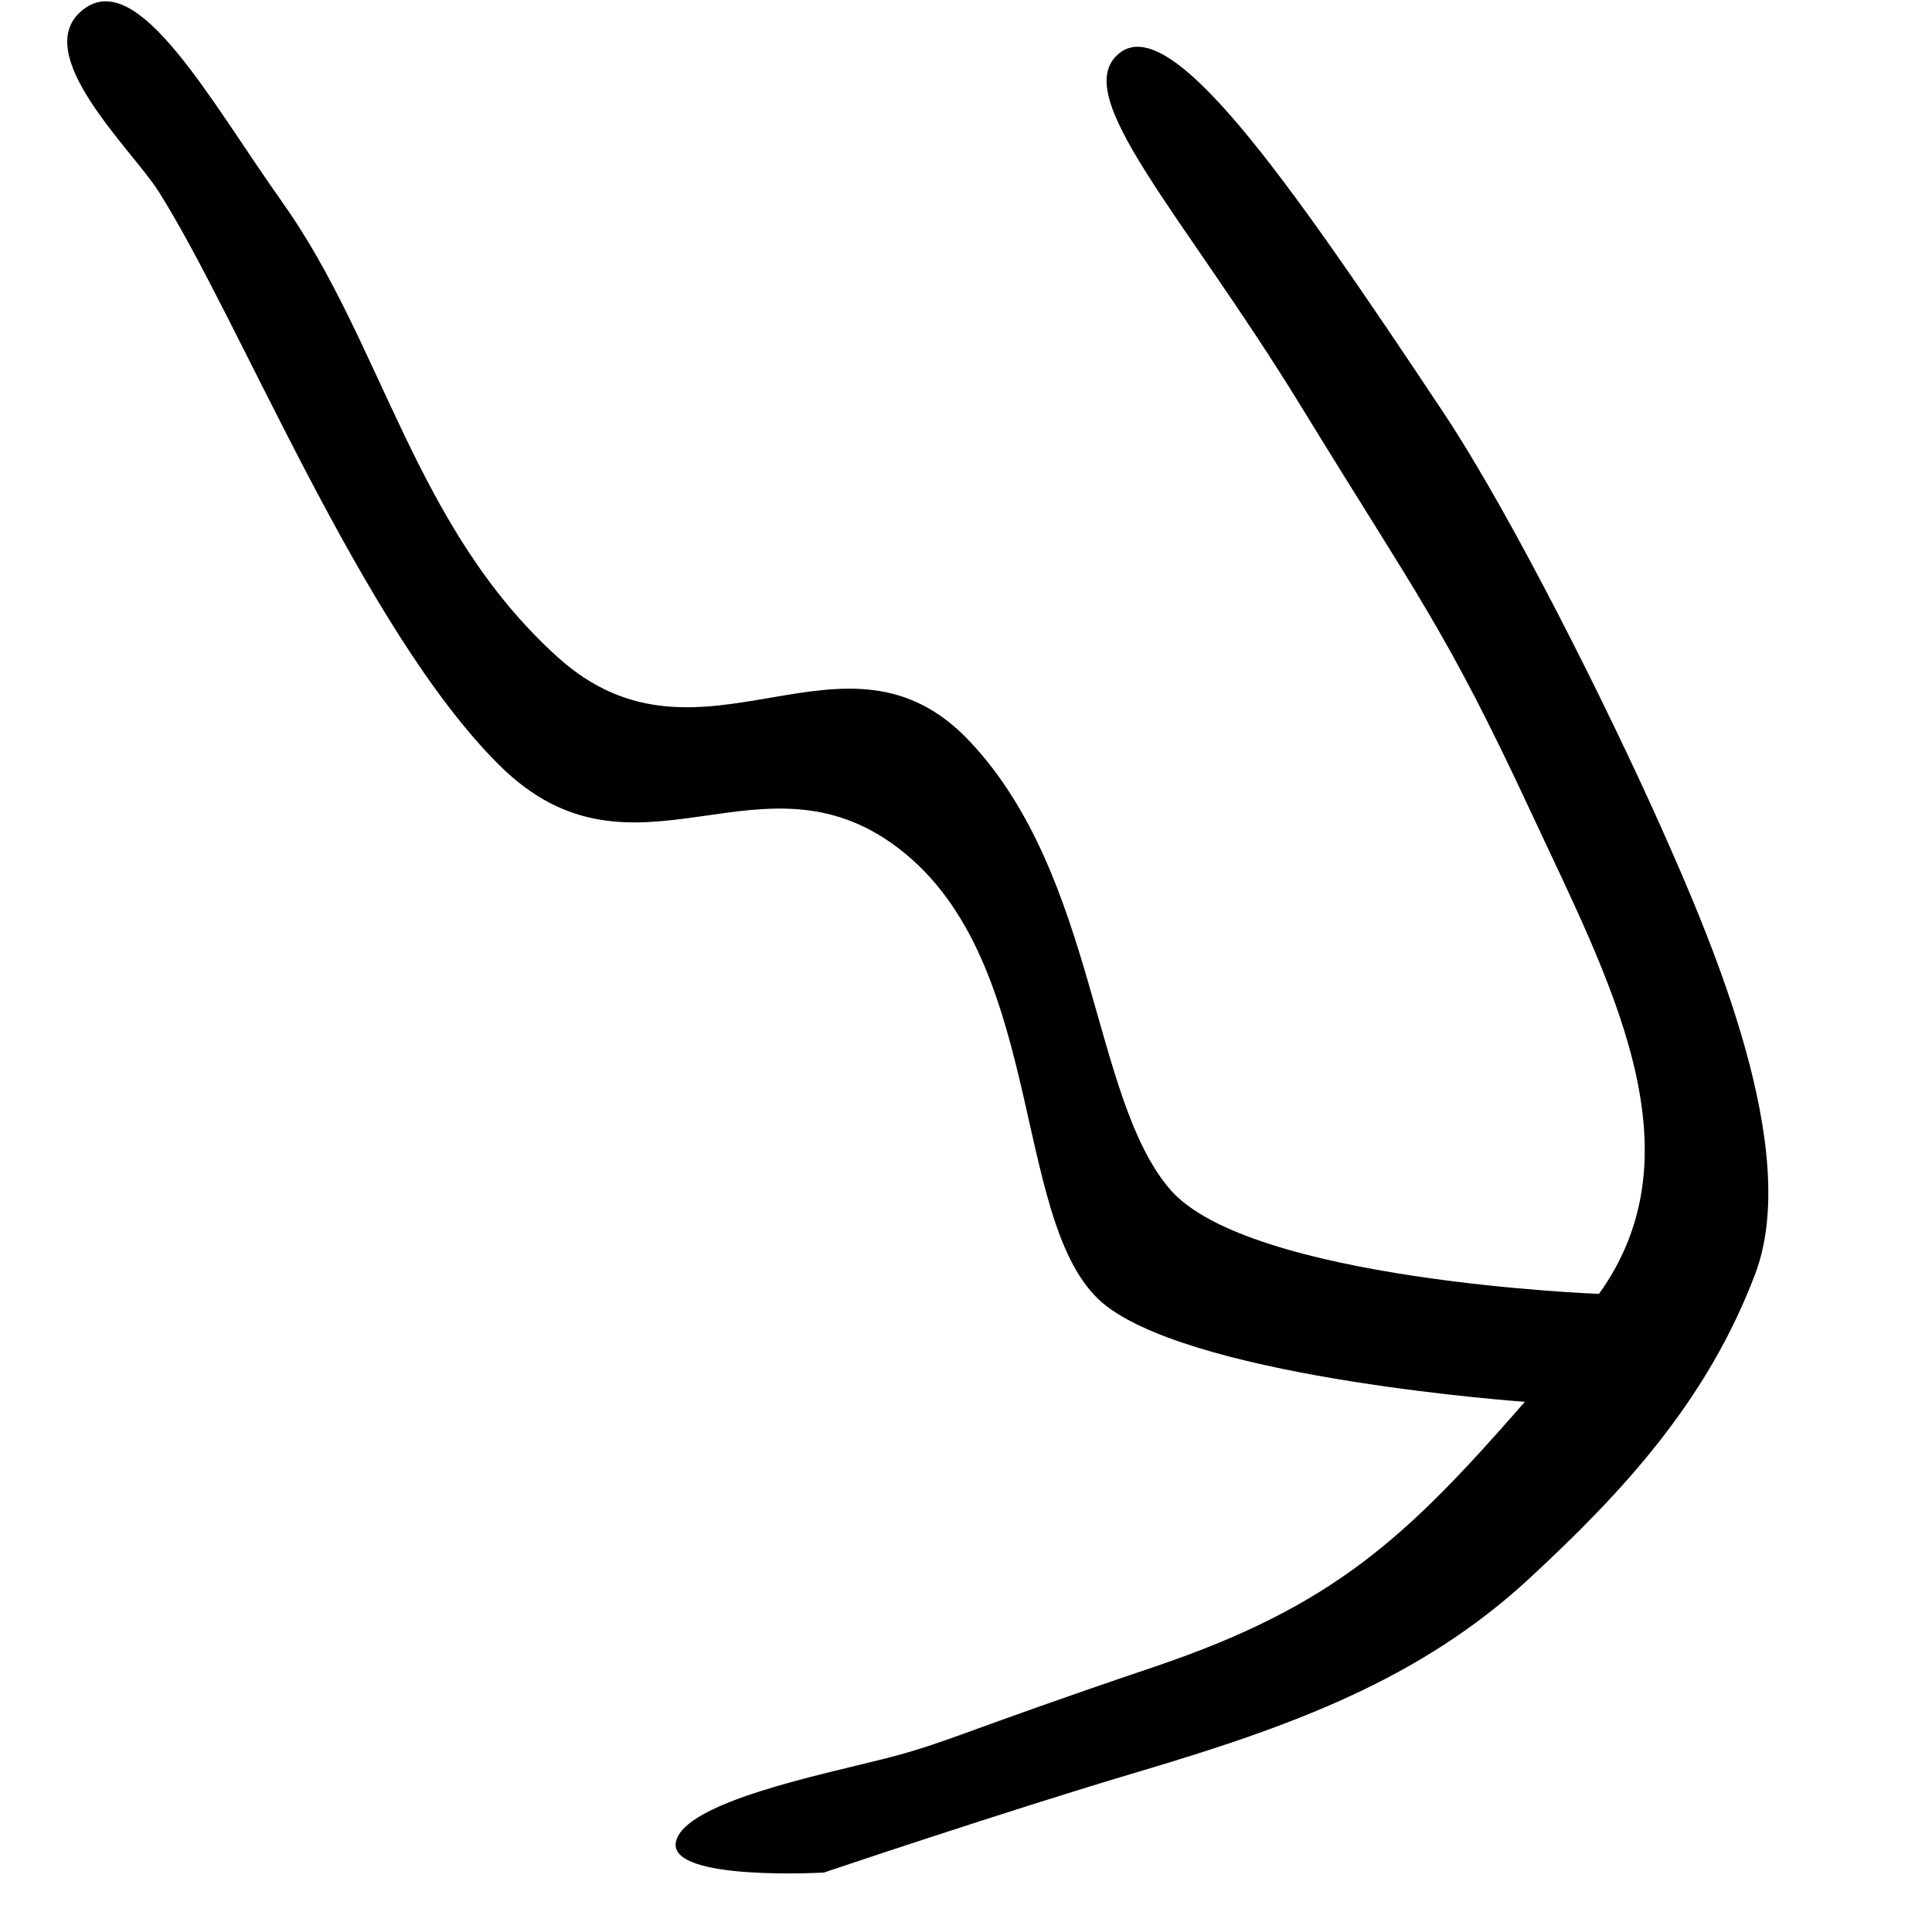
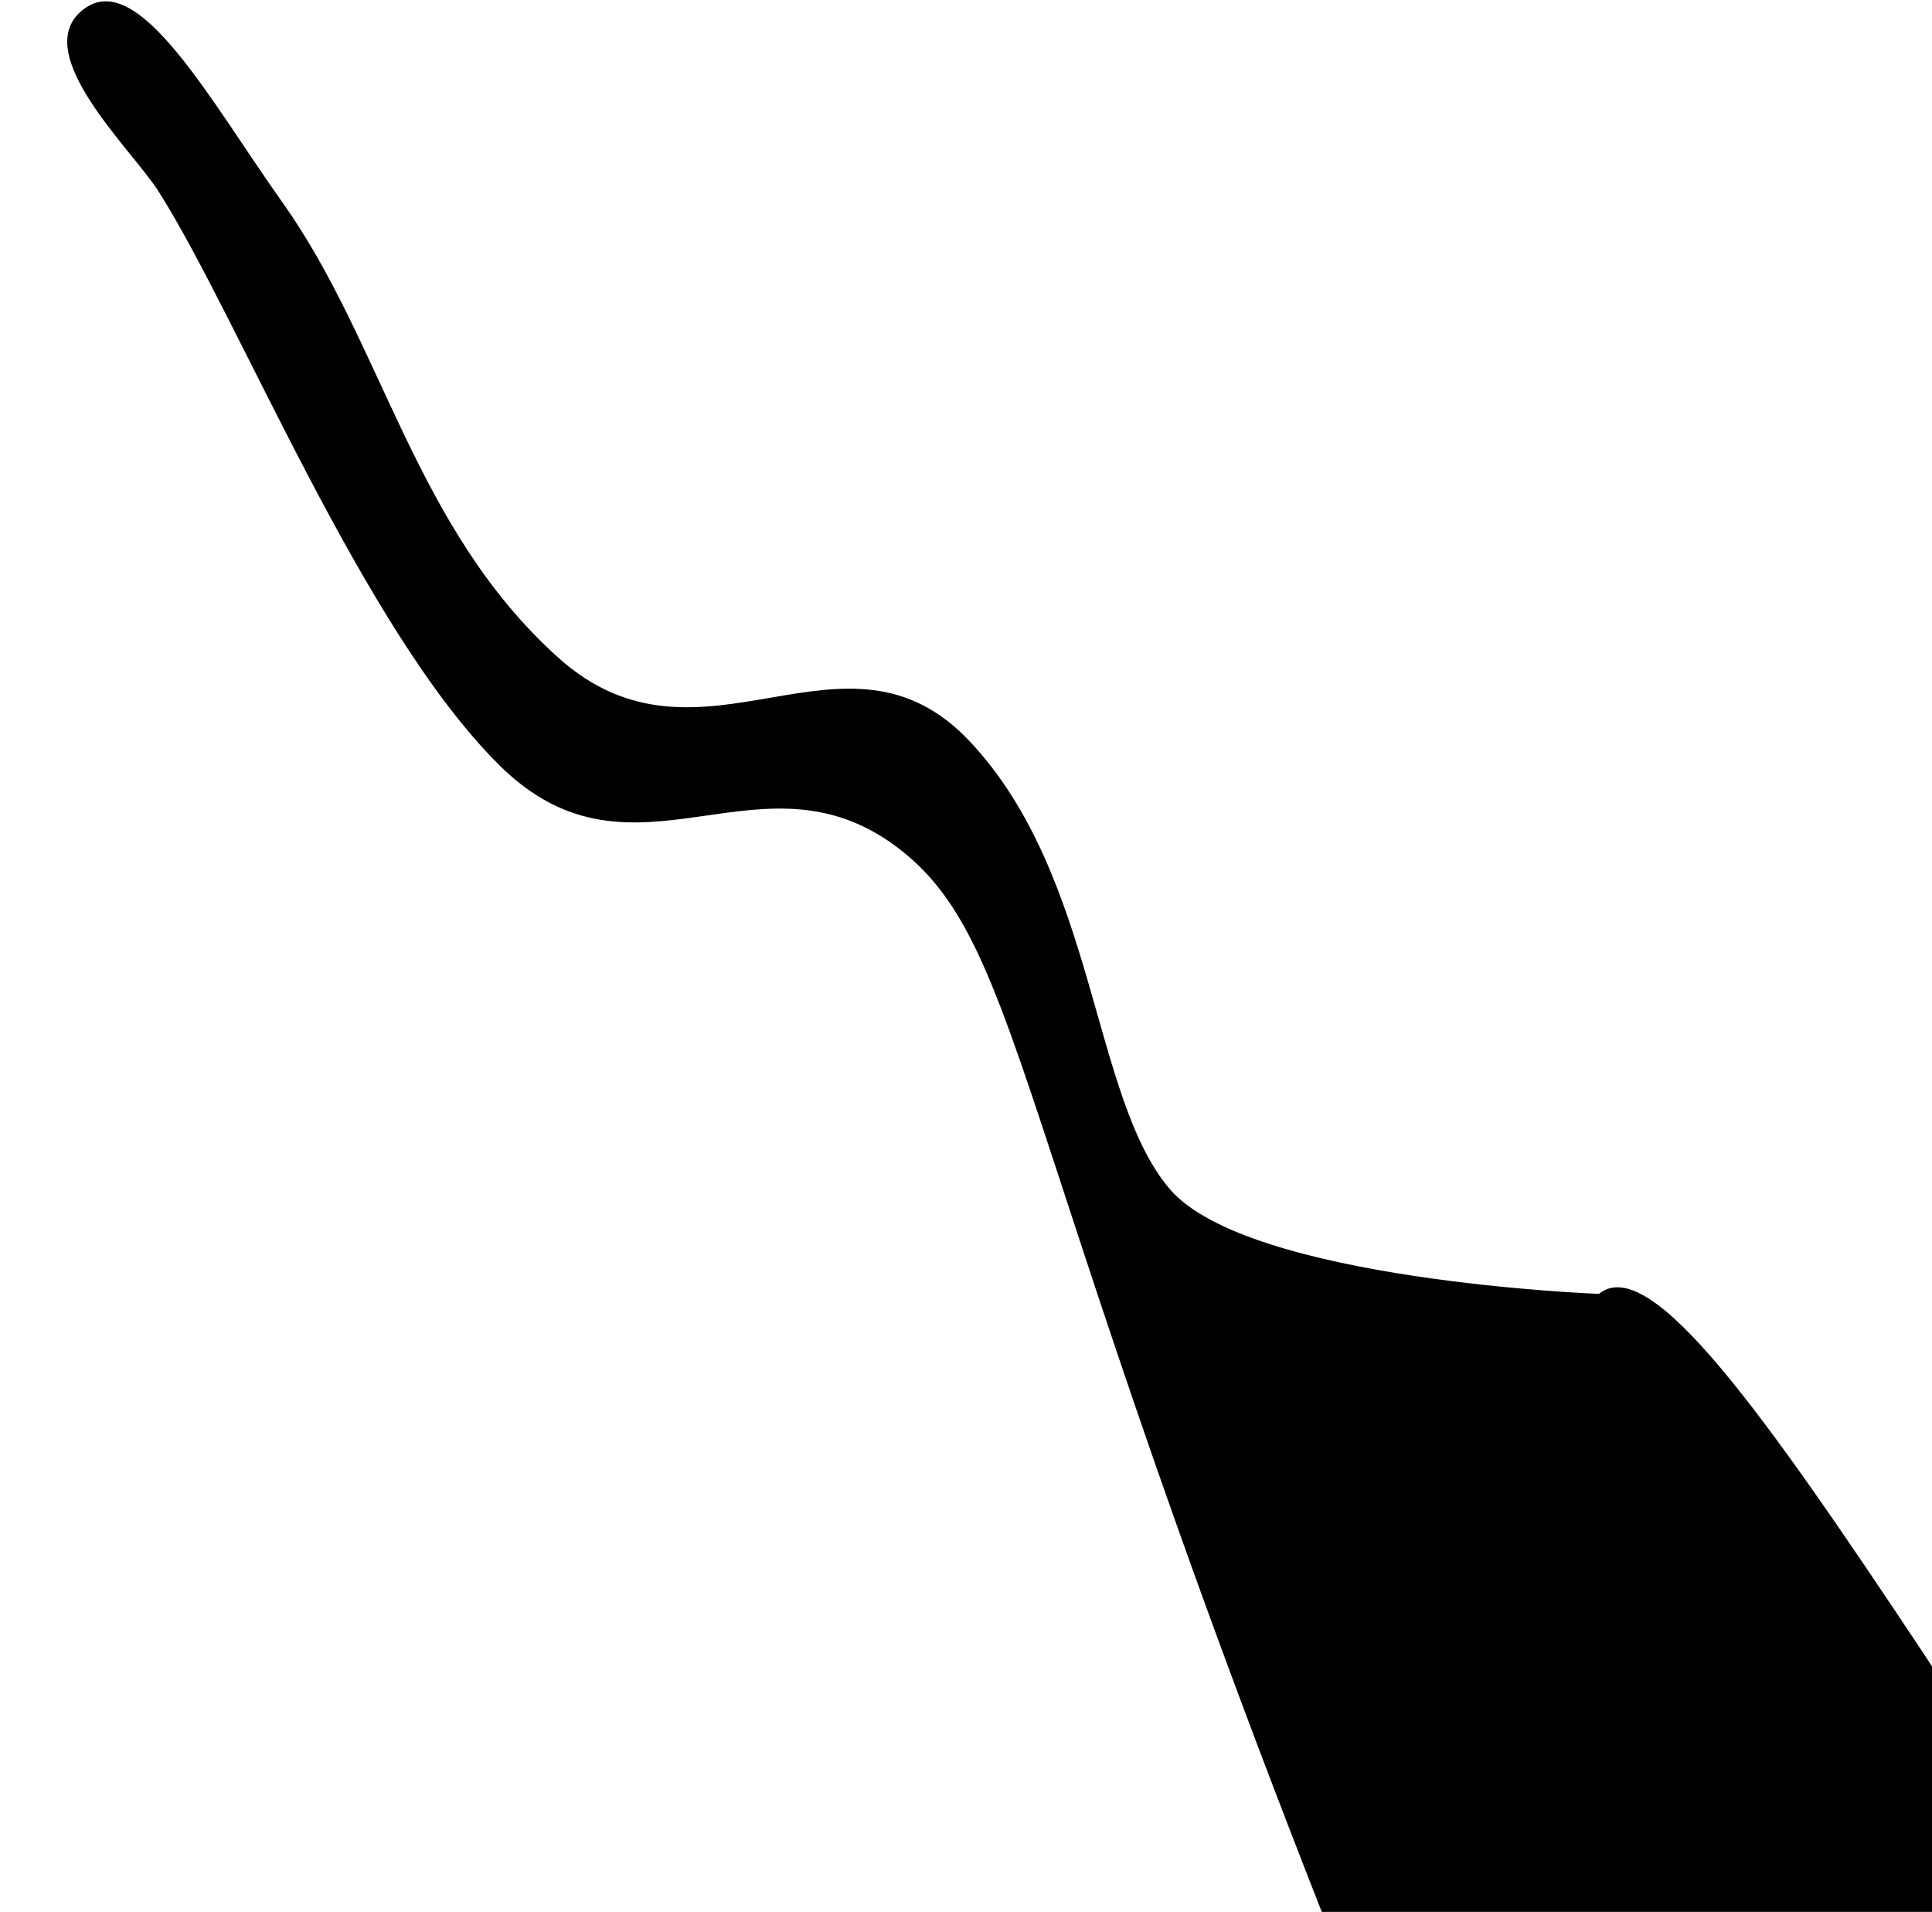
<svg xmlns="http://www.w3.org/2000/svg" xmlns:ns1="http://sodipodi.sourceforge.net/DTD/sodipodi-0.dtd" xmlns:ns2="http://www.inkscape.org/namespaces/inkscape" width="18.17" height="17.98" version="1.1" id="svg4" ns1:docname="US9Aa82EXT.svg" xml:space="preserve" ns2:version="1.2.1 (9c6d41e410, 2022-07-14)">
  <defs id="defs8" />
  <ns1:namedview id="namedview6" pagecolor="#ffffff" bordercolor="#000000" borderopacity="0.25" ns2:showpageshadow="2" ns2:pageopacity="0.0" ns2:pagecheckerboard="0" ns2:deskcolor="#d1d1d1" showgrid="false" ns2:zoom="24.479306" ns2:cx="6.3931551" ns2:cy="9.0280338" ns2:window-width="1920" ns2:window-height="1137" ns2:window-x="-8" ns2:window-y="-8" ns2:window-maximized="1" ns2:current-layer="svg4" />
-   <path style="fill:#000000;stroke:none" d="m 2.654,1.9 c 0.951,1.338 1.239,3.061 2.592,4.281 1.353,1.22 2.694,-0.472 3.88,0.797 1.187,1.269 1.139,3.341 1.875,4.204 0.736,0.863 4.037,0.986 4.037,0.986 C 16.013,10.81 15.128,9.207 14.39,7.62 13.589,5.9 13.316,5.586 12.239,3.826 11.124,2.005 10.043,0.895 10.525,0.502 c 0.482,-0.393 1.55,1.122 3.051,3.379 0.645,0.971 1.552,2.792 2.043,3.892 0.491,1.1 1.328,3.047 0.888,4.208 -0.448,1.184 -1.23,2.037 -2.128,2.867 -1.028,0.951 -2.245,1.39 -3.658,1.81 -1.268,0.376 -2.972,0.952 -2.972,0.952 0,0 -1.471,0.085 -1.392,-0.289 0.078,-0.374 1.379,-0.633 1.967,-0.783 0.588,-0.15 0.701,-0.244 2.53,-0.862 1.692,-0.572 2.375,-1.218 3.487,-2.493 0,0 -3.019,-0.211 -3.927,-0.894 C 9.505,11.606 9.858,9.144 8.52,8.033 7.181,6.922 5.982,8.477 4.692,7.192 3.401,5.908 2.255,3.004 1.491,1.8 1.241,1.405 0.263,0.495 0.782,0.09 1.3,-0.315 1.979,0.951 2.654,1.9 Z" id="path2" ns1:nodetypes="sssscsszszsssszzscsssszs" />
+   <path style="fill:#000000;stroke:none" d="m 2.654,1.9 c 0.951,1.338 1.239,3.061 2.592,4.281 1.353,1.22 2.694,-0.472 3.88,0.797 1.187,1.269 1.139,3.341 1.875,4.204 0.736,0.863 4.037,0.986 4.037,0.986 c 0.482,-0.393 1.55,1.122 3.051,3.379 0.645,0.971 1.552,2.792 2.043,3.892 0.491,1.1 1.328,3.047 0.888,4.208 -0.448,1.184 -1.23,2.037 -2.128,2.867 -1.028,0.951 -2.245,1.39 -3.658,1.81 -1.268,0.376 -2.972,0.952 -2.972,0.952 0,0 -1.471,0.085 -1.392,-0.289 0.078,-0.374 1.379,-0.633 1.967,-0.783 0.588,-0.15 0.701,-0.244 2.53,-0.862 1.692,-0.572 2.375,-1.218 3.487,-2.493 0,0 -3.019,-0.211 -3.927,-0.894 C 9.505,11.606 9.858,9.144 8.52,8.033 7.181,6.922 5.982,8.477 4.692,7.192 3.401,5.908 2.255,3.004 1.491,1.8 1.241,1.405 0.263,0.495 0.782,0.09 1.3,-0.315 1.979,0.951 2.654,1.9 Z" id="path2" ns1:nodetypes="sssscsszszsssszzscsssszs" />
</svg>